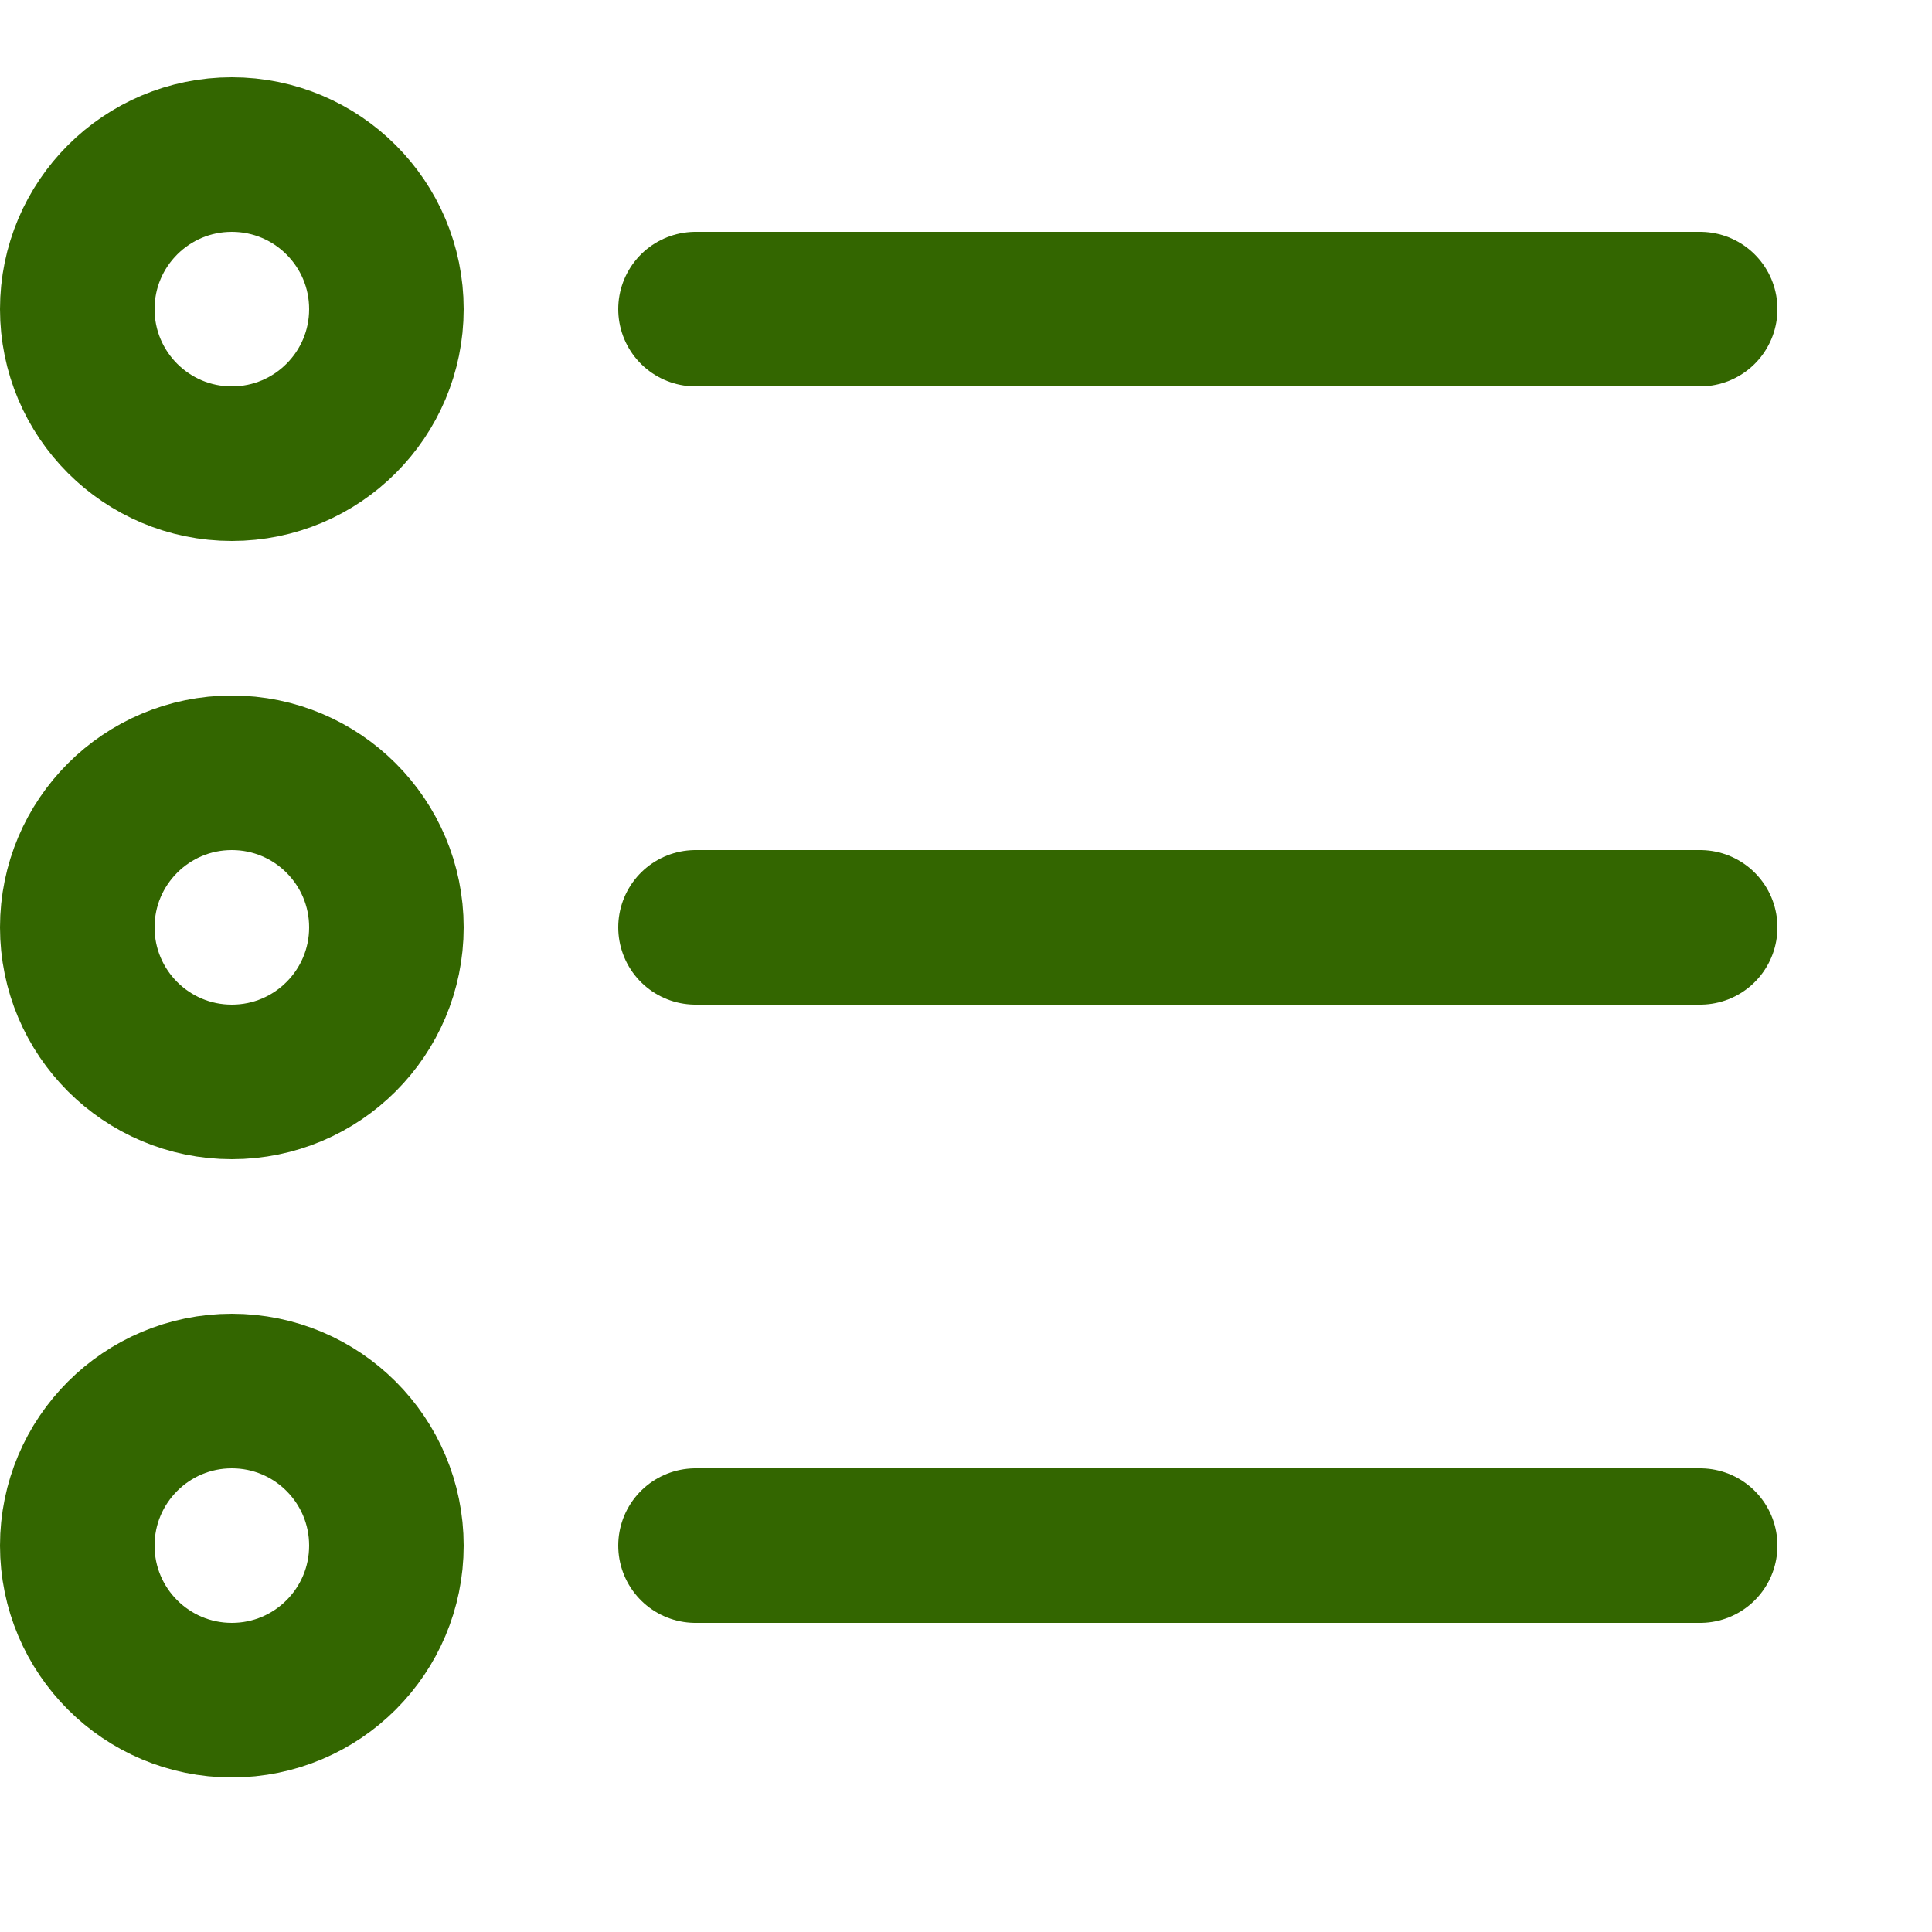
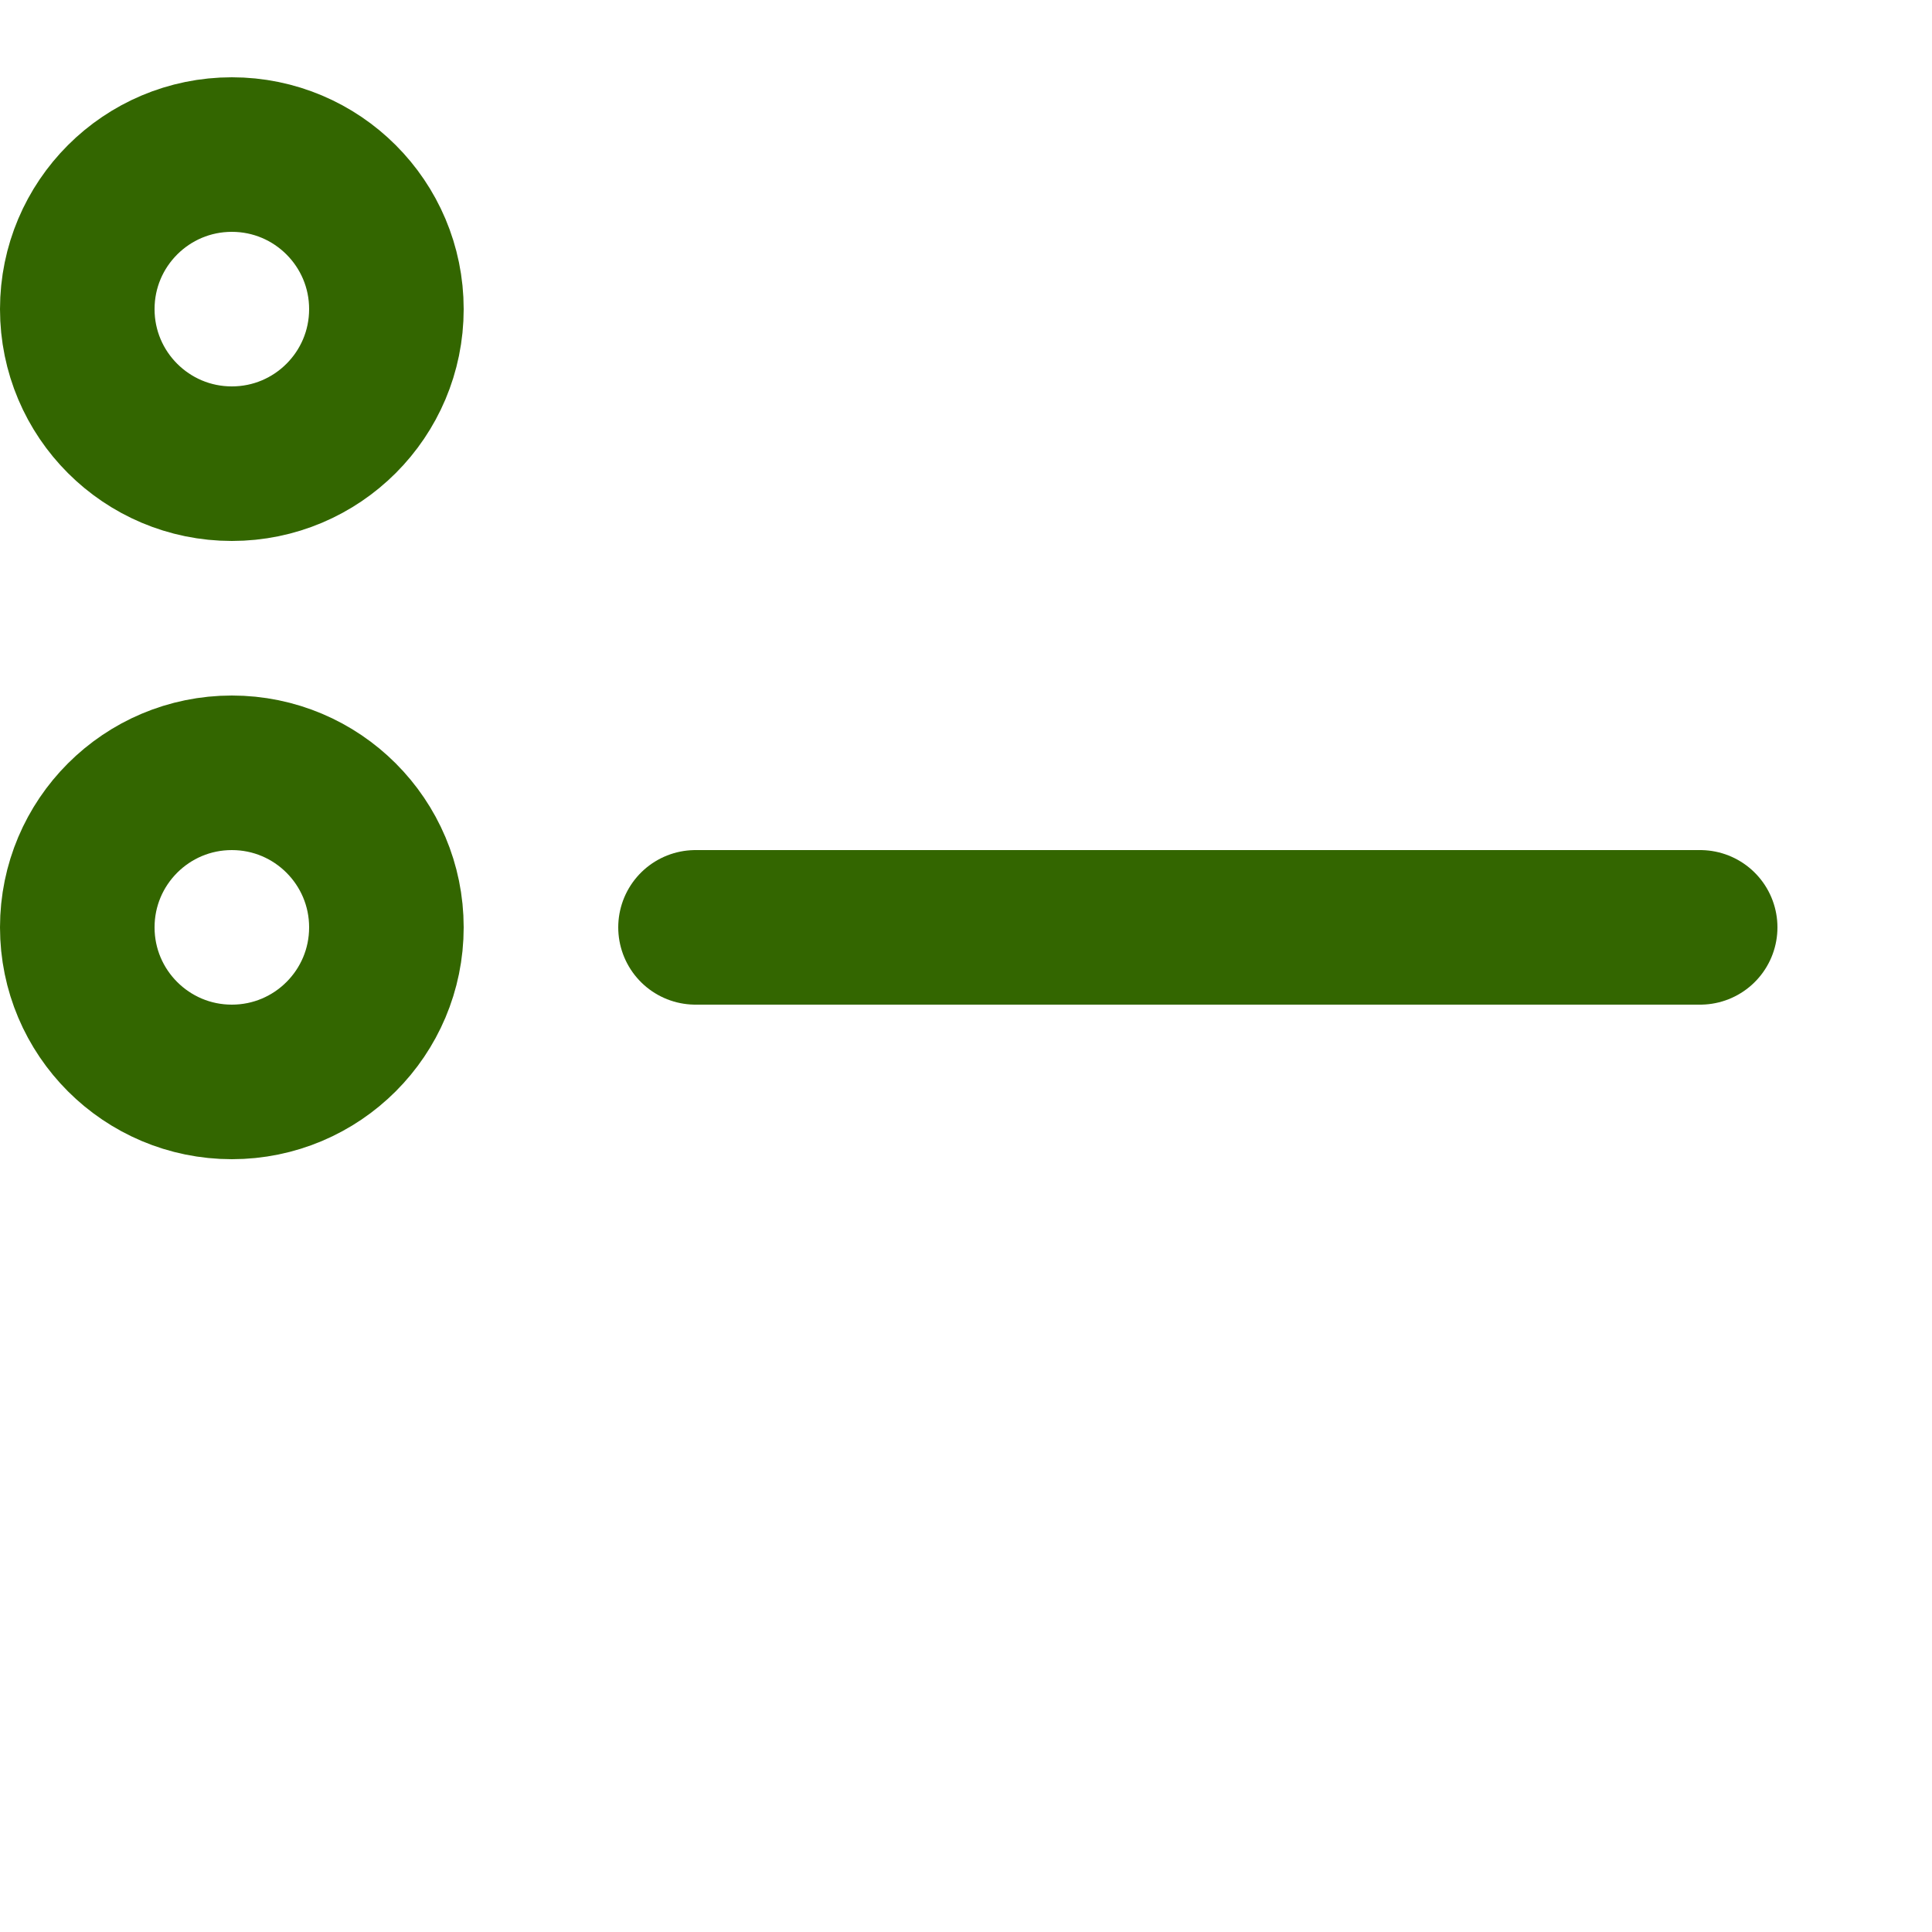
<svg xmlns="http://www.w3.org/2000/svg" enable-background="new 0 0 25 25" width="100" height="100" viewBox="0 0 25 25">
  <title>list</title>
  <g style="fill:none;stroke:#336600;stroke-width:2;stroke-linecap:round;stroke-linejoin:round;stroke-miterlimit:10">
-     <path d="m9 20h13" />
    <path d="m9 12h13" />
-     <path d="m9 4h13" />
-     <circle cx="3" cy="20" r="2" />
    <circle cx="3" cy="12" r="2" />
    <circle cx="3" cy="4" r="2" />
  </g>
</svg>